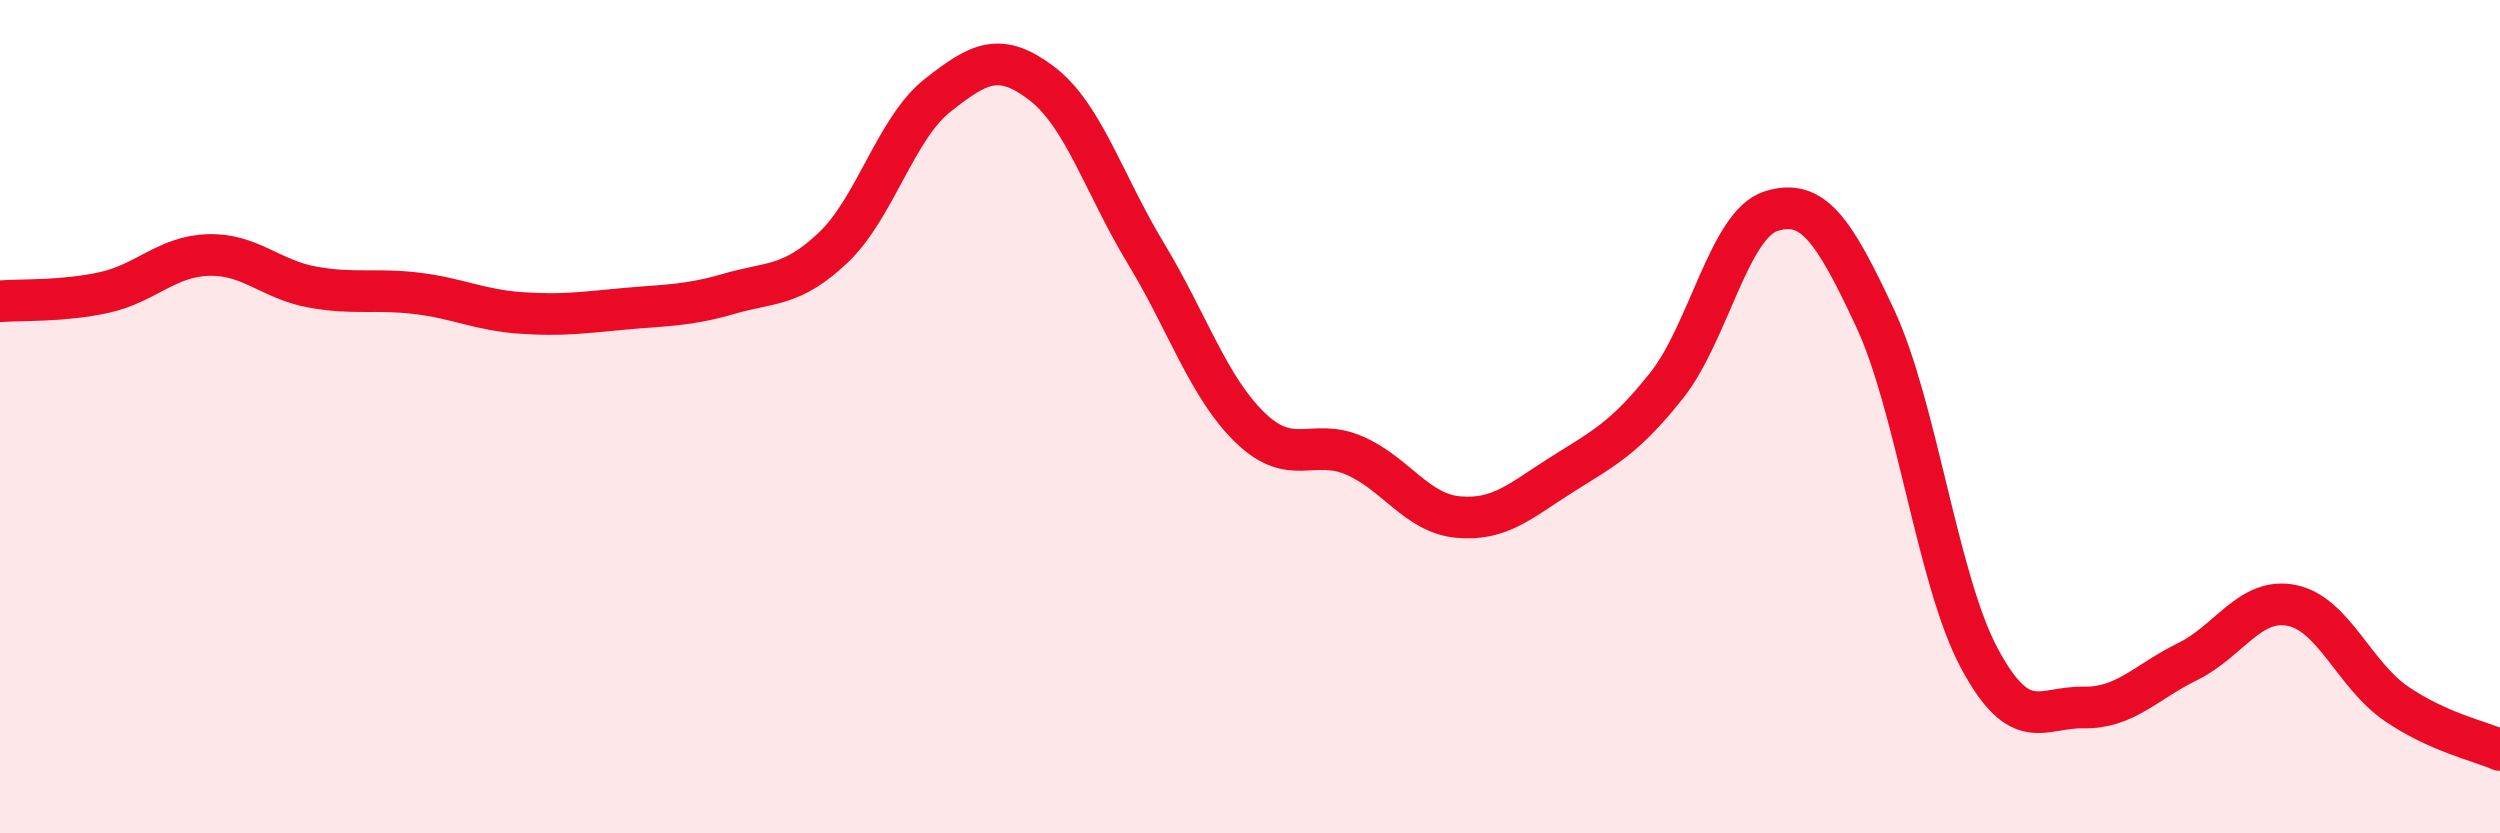
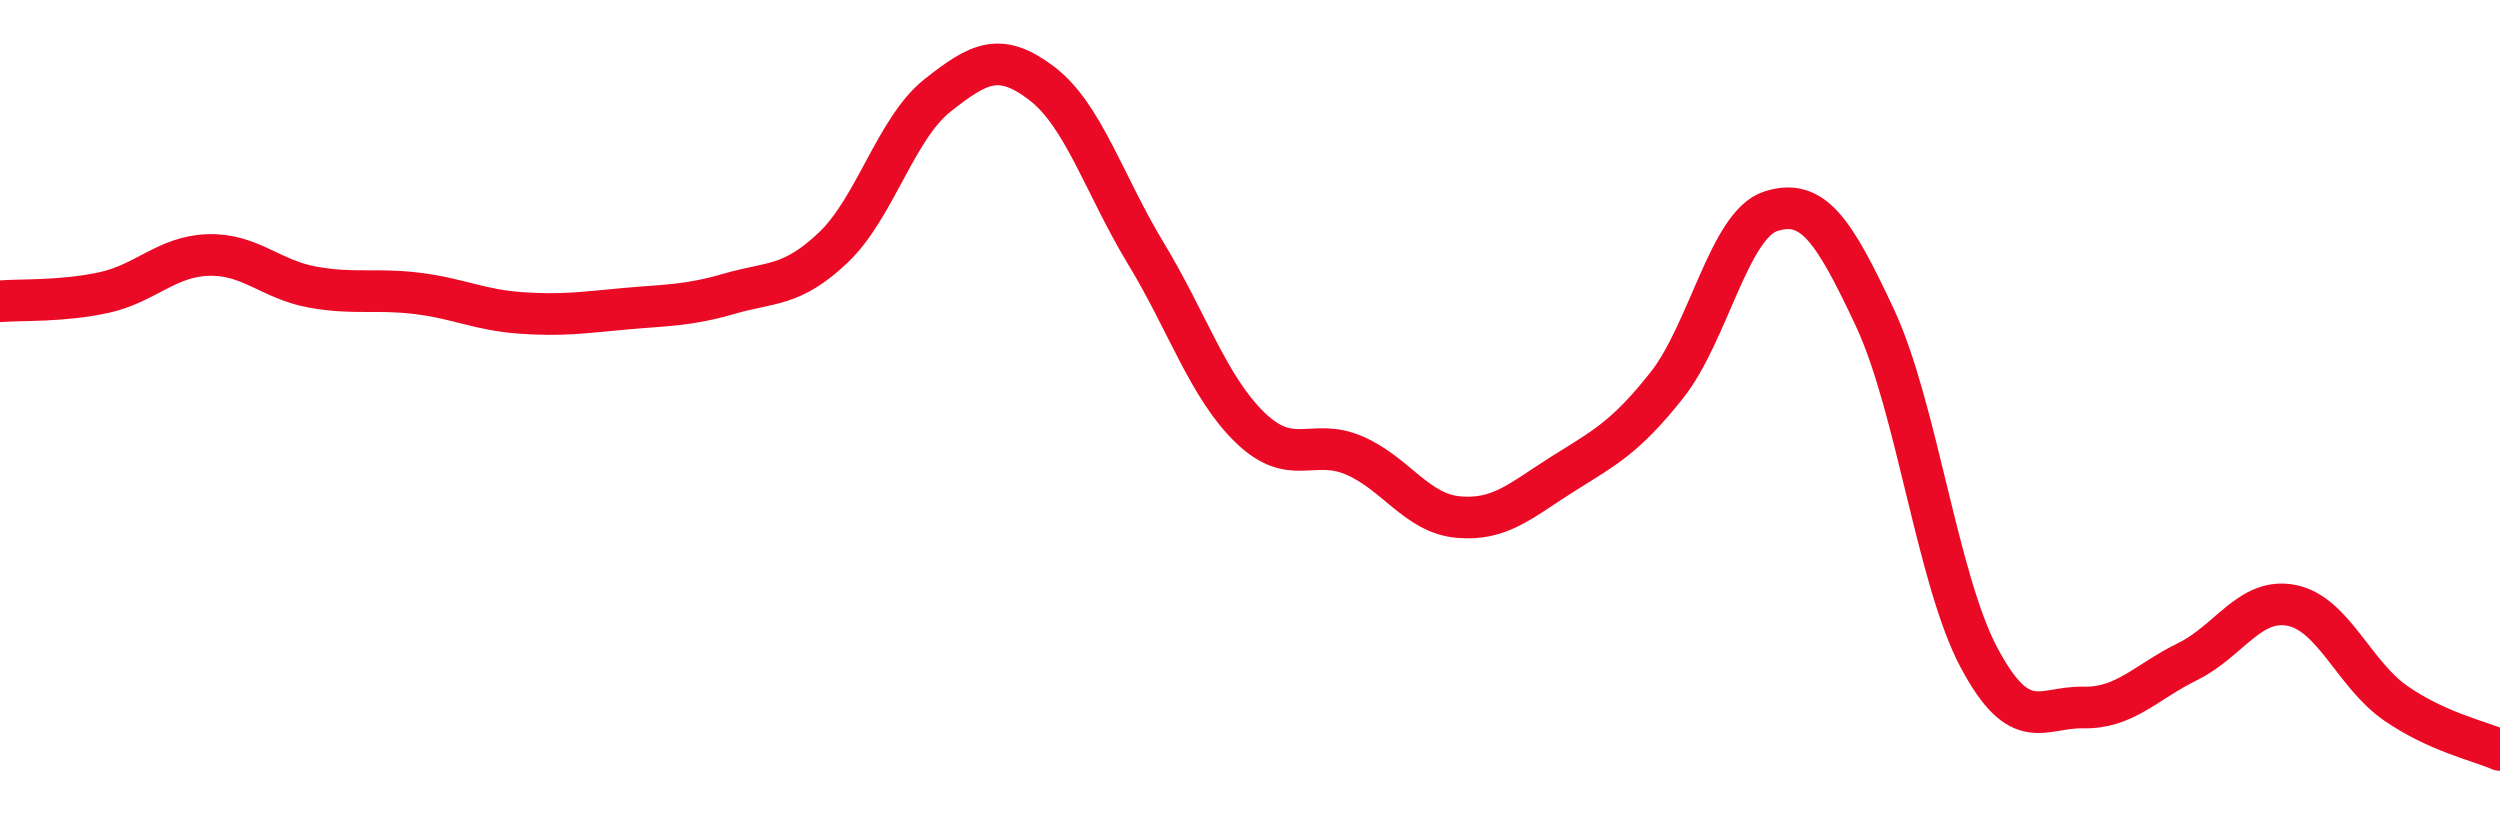
<svg xmlns="http://www.w3.org/2000/svg" width="60" height="20" viewBox="0 0 60 20">
-   <path d="M 0,7.23 C 0.5,7.19 1.5,7.24 2.5,7.02 C 3.5,6.8 4,6.15 5,6.12 C 6,6.09 6.5,6.71 7.5,6.89 C 8.5,7.07 9,6.92 10,7.04 C 11,7.16 11.5,7.44 12.5,7.51 C 13.5,7.58 14,7.5 15,7.41 C 16,7.32 16.5,7.34 17.5,7.05 C 18.5,6.76 19,6.89 20,5.94 C 21,4.99 21.5,3.08 22.5,2.29 C 23.5,1.5 24,1.24 25,2 C 26,2.76 26.5,4.43 27.5,6.08 C 28.5,7.73 29,9.29 30,10.26 C 31,11.23 31.5,10.5 32.5,10.93 C 33.5,11.36 34,12.32 35,12.41 C 36,12.5 36.5,12.01 37.5,11.38 C 38.5,10.75 39,10.51 40,9.25 C 41,7.99 41.5,5.39 42.5,5.07 C 43.5,4.75 44,5.49 45,7.63 C 46,9.77 46.5,13.92 47.5,15.79 C 48.5,17.66 49,16.96 50,16.98 C 51,17 51.5,16.37 52.5,15.88 C 53.5,15.39 54,14.33 55,14.53 C 56,14.73 56.5,16.19 57.5,16.88 C 58.5,17.57 59.5,17.78 60,18L60 20L0 20Z" fill="#EB0A25" opacity="0.1" stroke-linecap="round" stroke-linejoin="round" />
  <path d="M 0,7.23 C 0.5,7.19 1.5,7.24 2.5,7.02 C 3.5,6.8 4,6.15 5,6.12 C 6,6.09 6.5,6.71 7.5,6.89 C 8.5,7.07 9,6.92 10,7.04 C 11,7.16 11.5,7.44 12.5,7.51 C 13.5,7.58 14,7.5 15,7.41 C 16,7.32 16.5,7.34 17.5,7.05 C 18.5,6.76 19,6.89 20,5.94 C 21,4.99 21.5,3.08 22.5,2.29 C 23.5,1.5 24,1.24 25,2 C 26,2.76 26.5,4.43 27.5,6.08 C 28.5,7.73 29,9.29 30,10.26 C 31,11.23 31.5,10.5 32.5,10.93 C 33.5,11.36 34,12.32 35,12.41 C 36,12.5 36.5,12.01 37.5,11.38 C 38.5,10.75 39,10.51 40,9.25 C 41,7.99 41.5,5.39 42.5,5.07 C 43.5,4.75 44,5.49 45,7.63 C 46,9.77 46.5,13.92 47.5,15.79 C 48.5,17.66 49,16.96 50,16.98 C 51,17 51.5,16.37 52.5,15.88 C 53.5,15.39 54,14.33 55,14.53 C 56,14.73 56.5,16.19 57.5,16.88 C 58.5,17.57 59.5,17.78 60,18" stroke="#EB0A25" stroke-width="1" fill="none" stroke-linecap="round" stroke-linejoin="round" />
</svg>